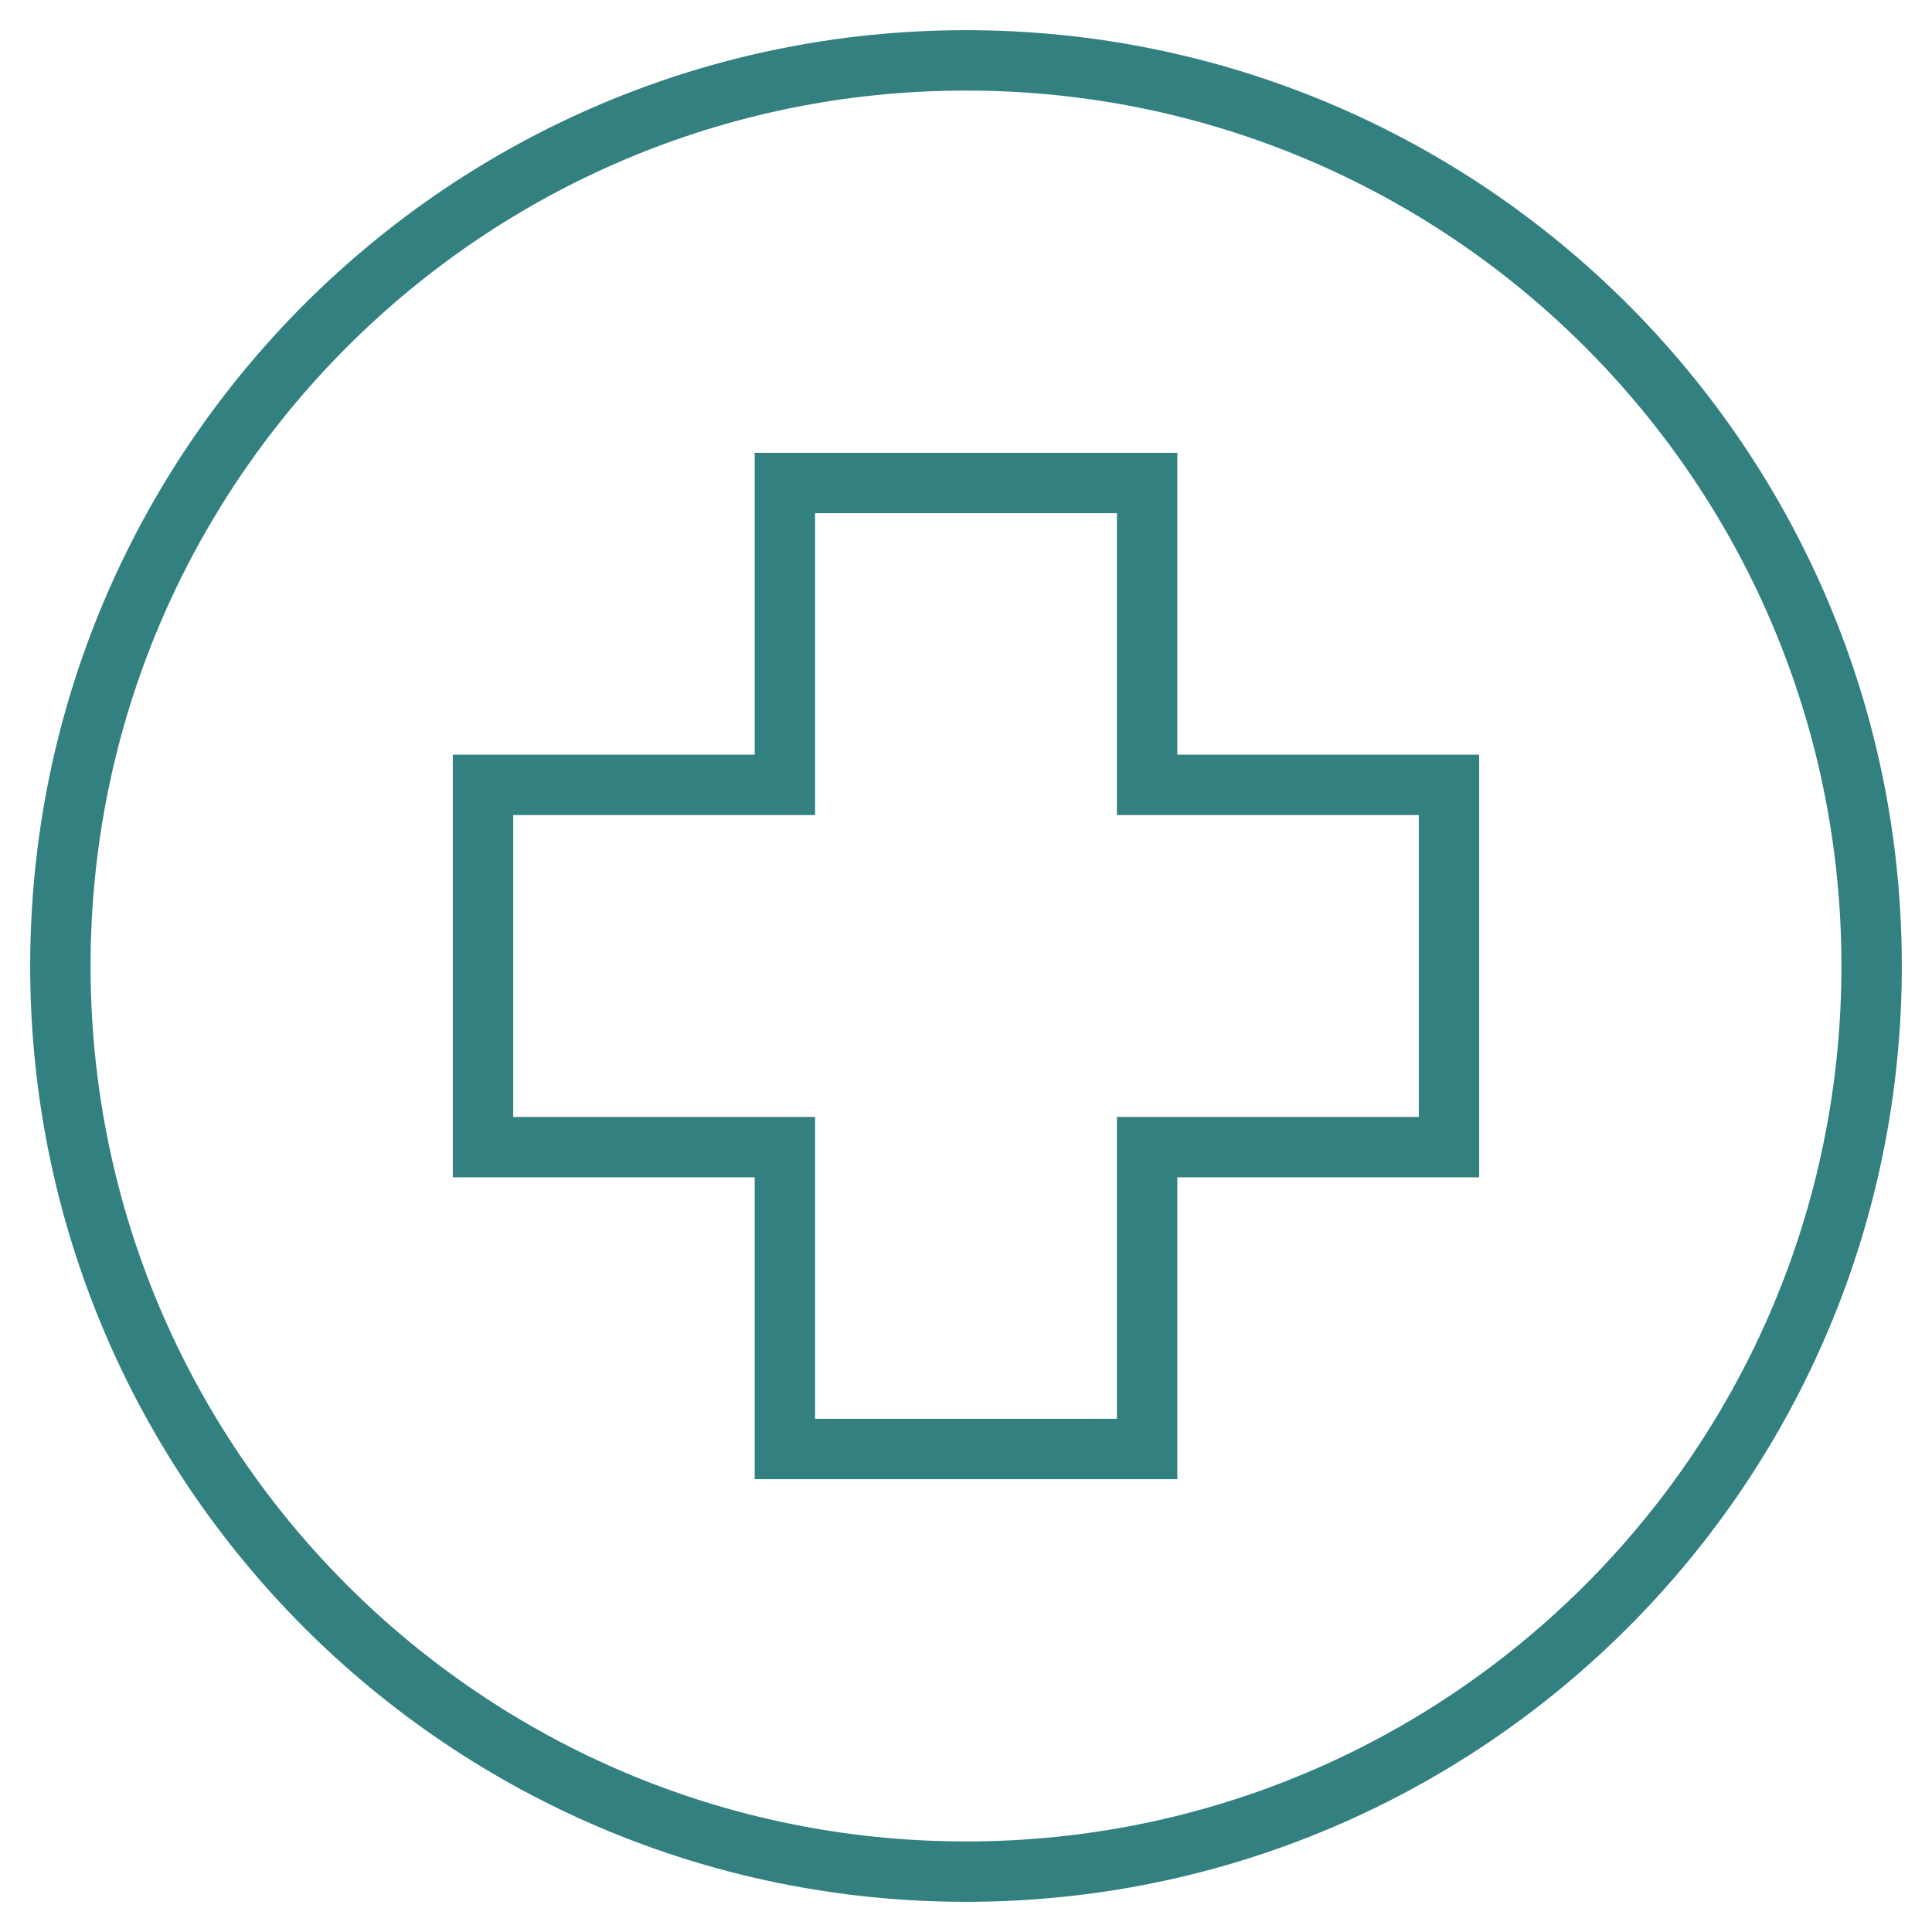
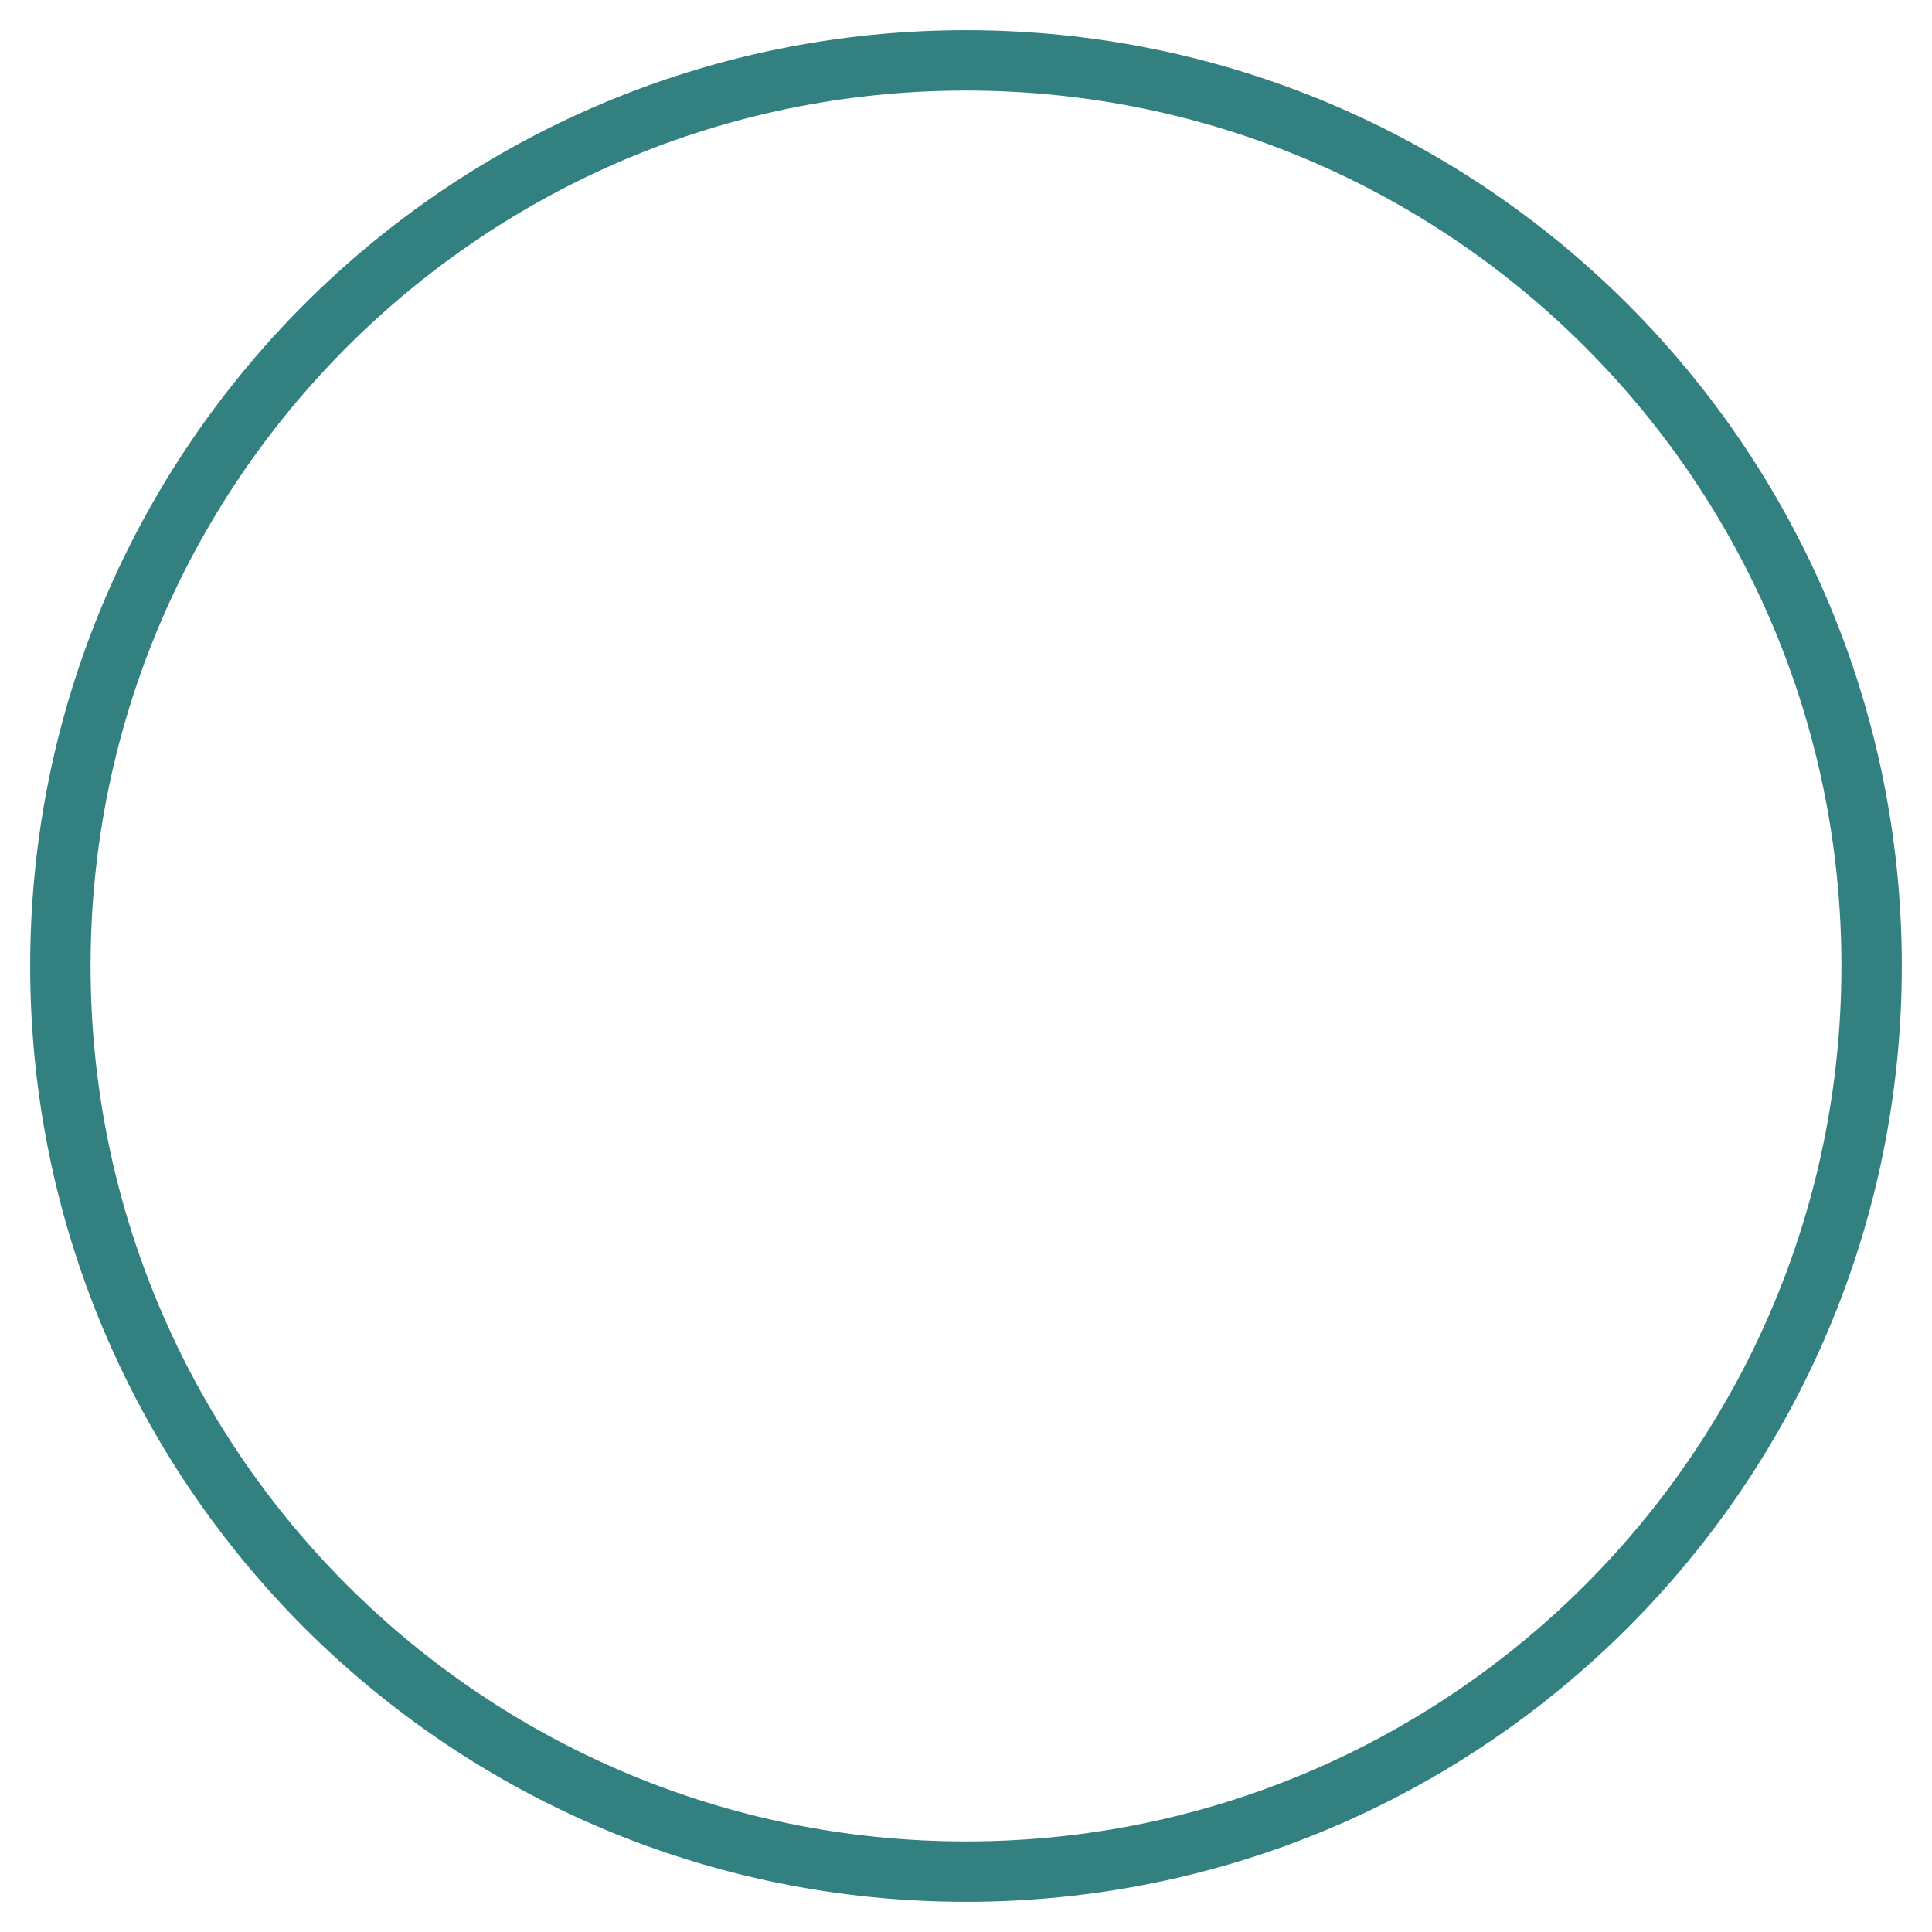
<svg xmlns="http://www.w3.org/2000/svg" width="64" height="64" viewBox="0 0 64 64" fill="none">
  <path d="M32 62C48.569 62 62 48.569 62 32C62 15.431 48.569 2 32 2C15.431 2 2 15.431 2 32C2 48.569 15.431 62 32 62Z" stroke="#338081" stroke-width="2" stroke-miterlimit="10" stroke-linecap="square" />
-   <path d="M48 26H38V16H26V26H16V38H26V48H38V38H48V26Z" stroke="#338081" stroke-width="2" stroke-miterlimit="10" stroke-linecap="square" />
</svg>